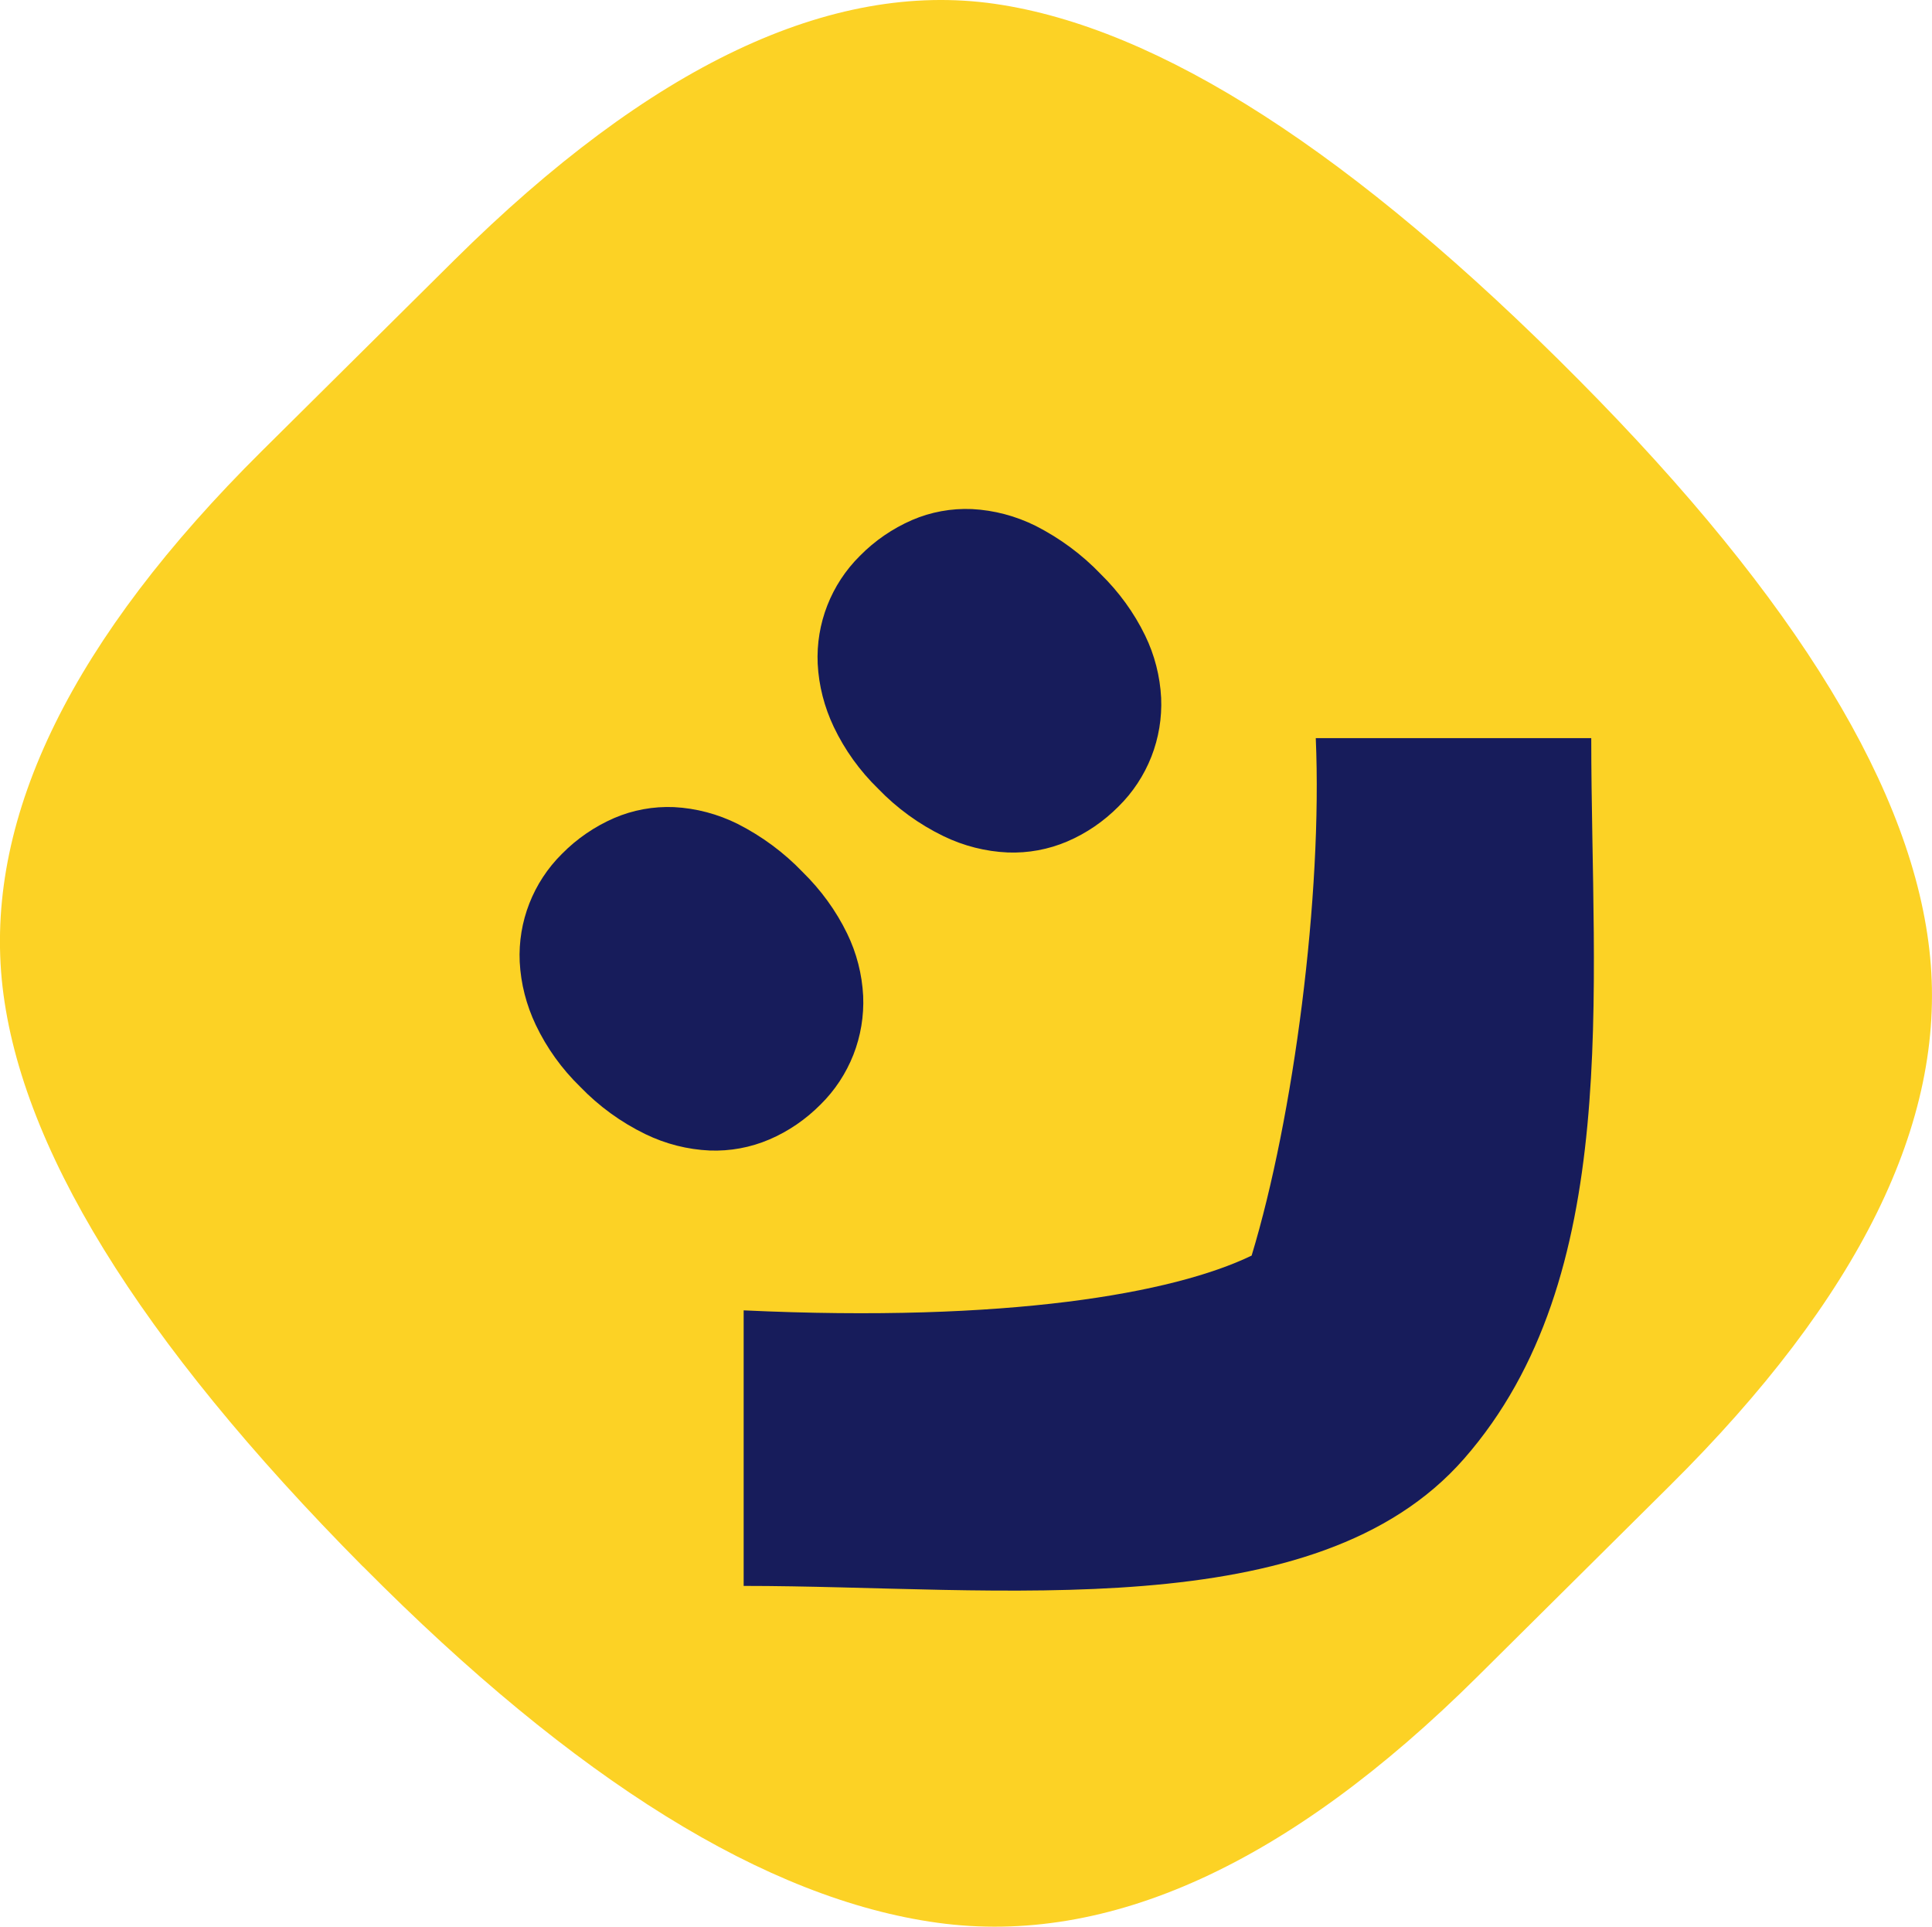
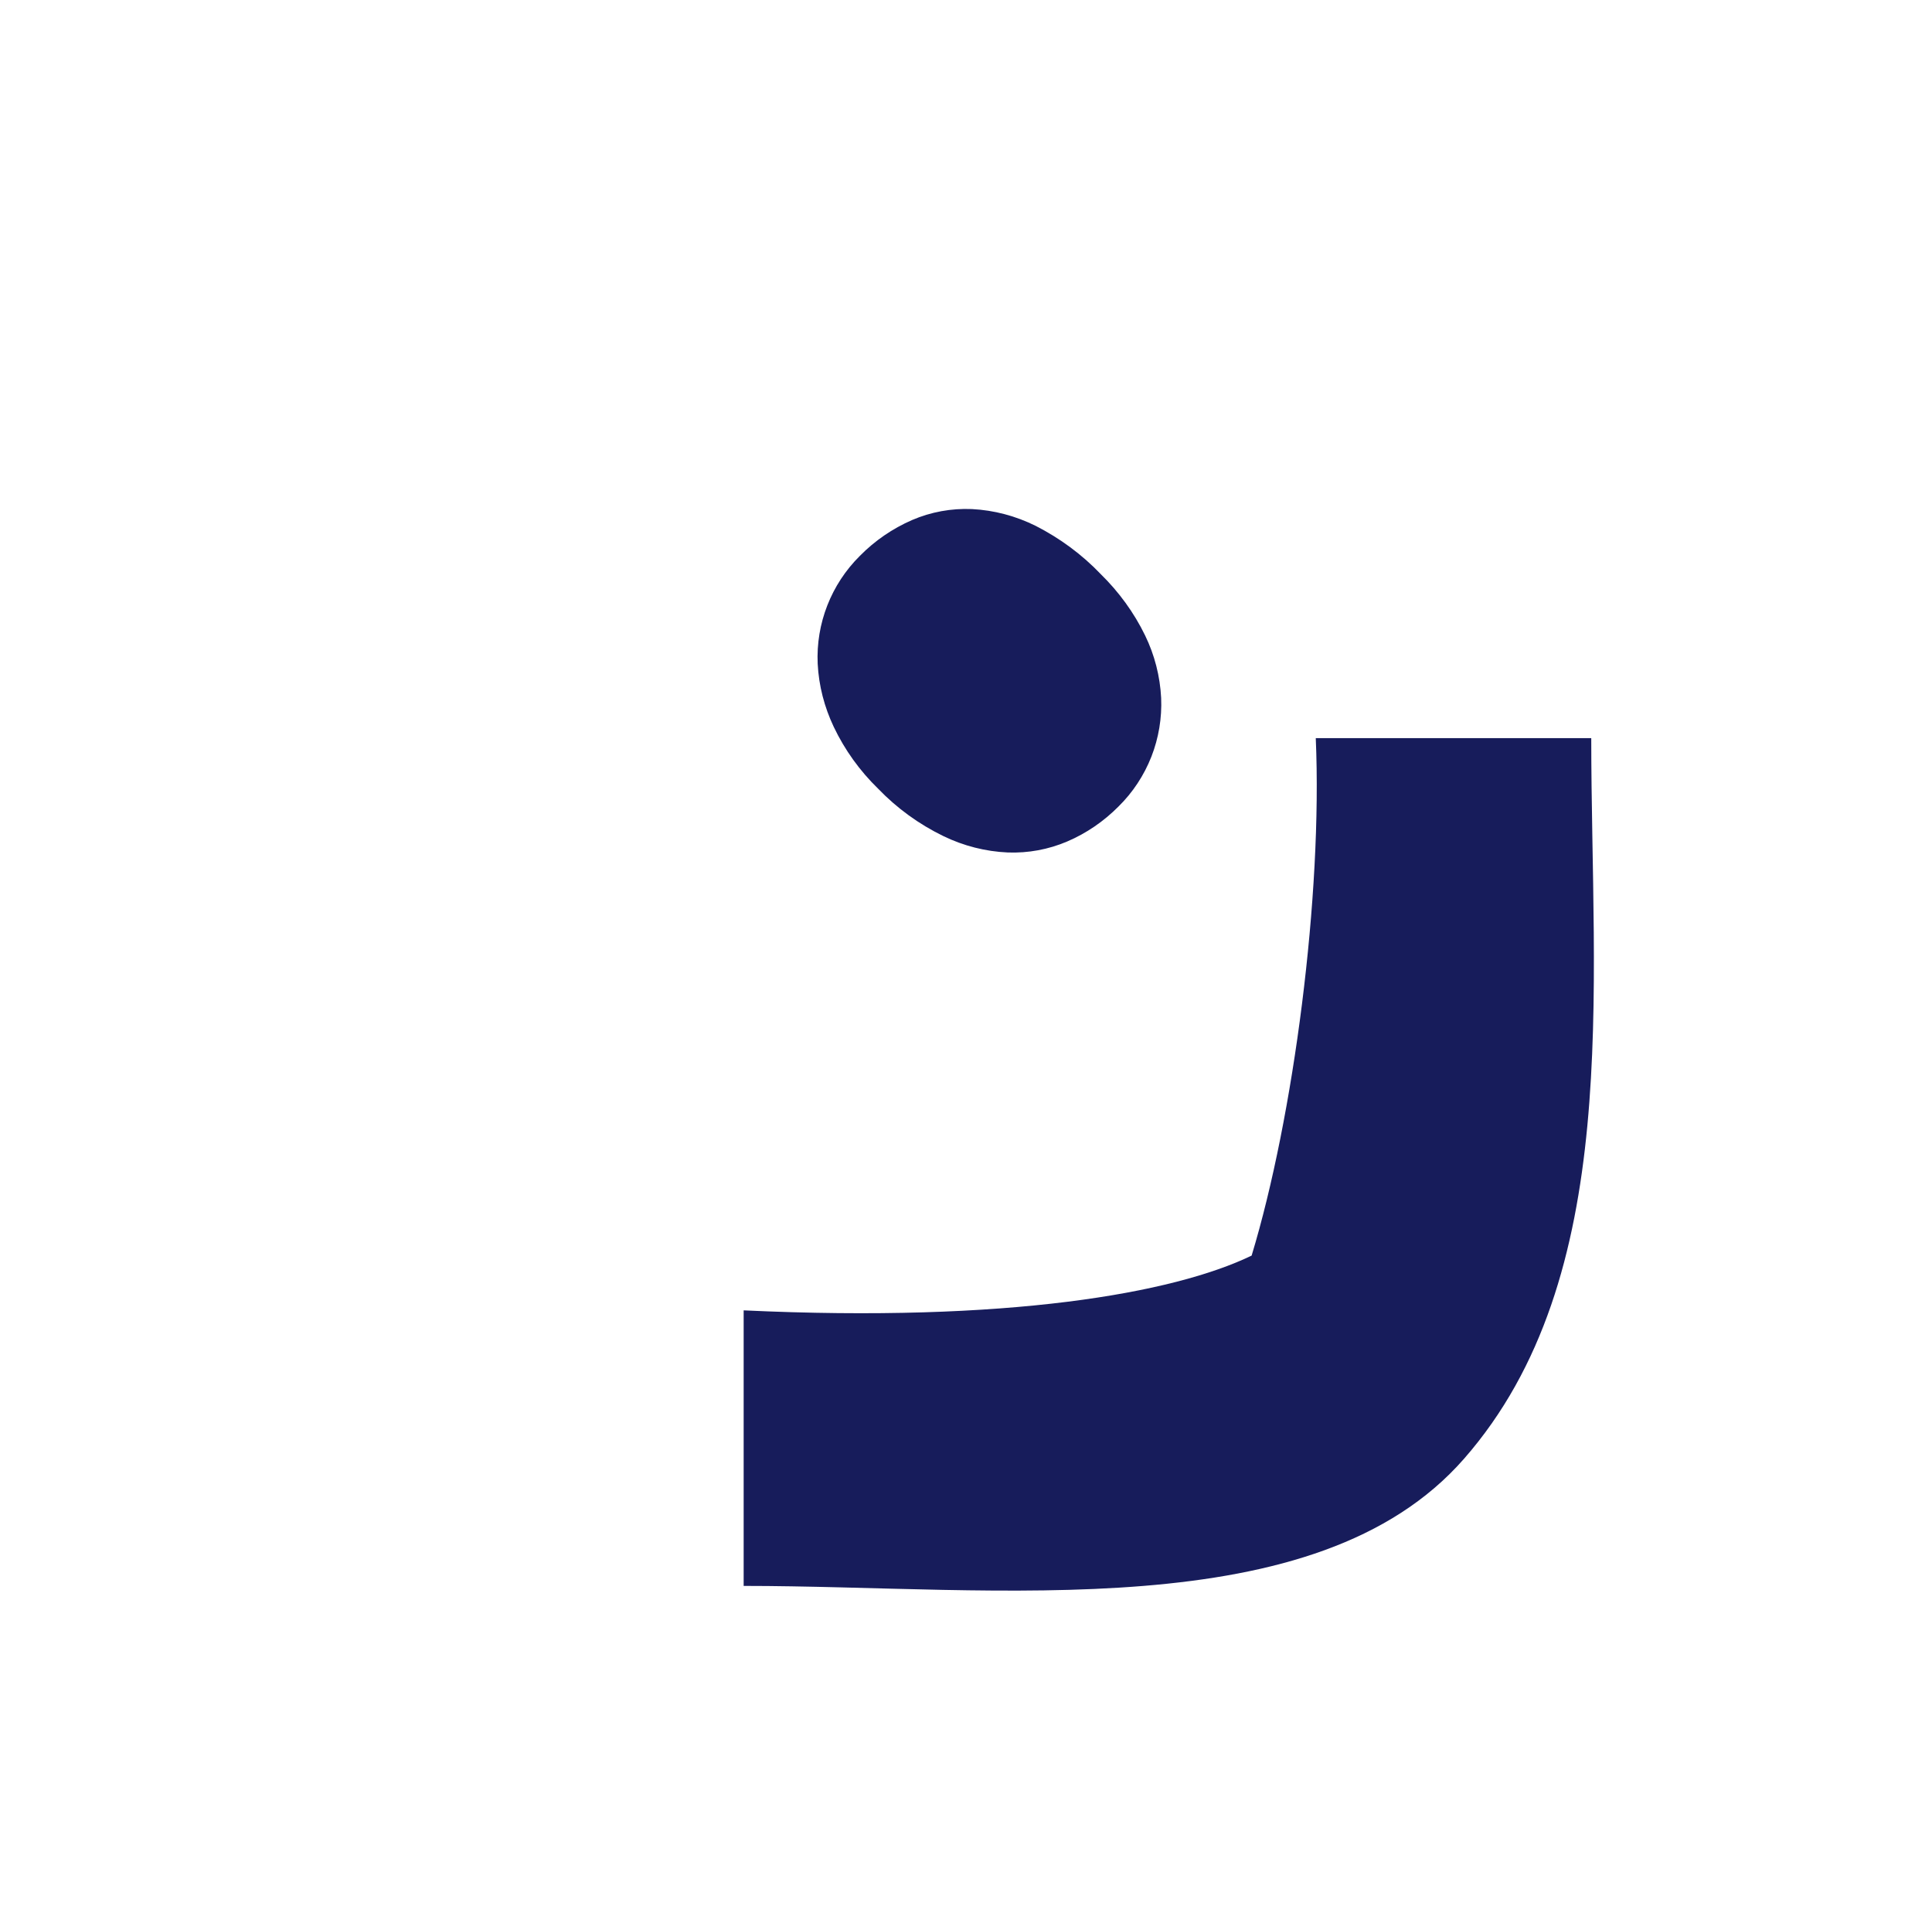
<svg xmlns="http://www.w3.org/2000/svg" id="Laag_2" viewBox="0 0 156.32 155.86">
  <defs>
    <style>.cls-1{fill:#171c5b;}.cls-1,.cls-2{stroke-width:0px;}.cls-2{fill:#fcd225;}</style>
  </defs>
  <g id="Laag_1-2">
-     <path id="Path_750" class="cls-2" d="m29.37,126.72c17.17,17.31,32.66,26.92,46.48,28.82,13.83,1.9,28.4-4.73,43.69-19.91l15.58-15.46c15.31-15.18,22.33-29.43,21.05-42.73-1.27-13.32-10.75-28.9-28.45-46.73C109.52,12.36,93.78,2.23,80.49.31c-13.28-1.91-27.85,5-43.71,20.71l-15.59,15.46C5.9,51.64-1.12,65.89.14,79.21c1.28,13.31,11.02,29.15,29.22,47.51" />
-     <path id="Path_751" class="cls-1" d="m45.46,69.08c-2.32,2.3-3.56,5.47-3.41,8.73.09,1.77.54,3.5,1.3,5.1.89,1.87,2.11,3.56,3.59,5,1.52,1.58,3.31,2.88,5.29,3.84,1.63.79,3.4,1.24,5.2,1.32,1.65.06,3.29-.24,4.81-.89,1.55-.66,2.96-1.63,4.15-2.83,1.16-1.14,2.06-2.51,2.66-4.03.59-1.51.86-3.13.79-4.75-.09-1.76-.53-3.48-1.3-5.06-.9-1.85-2.12-3.52-3.59-4.96-1.52-1.59-3.3-2.9-5.26-3.9-1.61-.8-3.37-1.27-5.16-1.36-1.66-.07-3.32.23-4.85.89-1.58.69-3.01,1.67-4.21,2.89" />
    <path id="Path_752" class="cls-1" d="m69.57,44.97c-2.32,2.3-3.56,5.47-3.41,8.73.09,1.77.54,3.5,1.3,5.1.89,1.87,2.11,3.56,3.59,5,1.52,1.58,3.31,2.88,5.29,3.84,1.63.79,3.4,1.24,5.2,1.32,1.65.06,3.29-.24,4.81-.89,1.55-.66,2.96-1.63,4.15-2.83,1.16-1.14,2.06-2.51,2.66-4.03.59-1.51.86-3.13.79-4.75-.09-1.76-.53-3.48-1.3-5.06-.9-1.85-2.12-3.52-3.59-4.96-1.52-1.59-3.3-2.9-5.26-3.9-1.61-.8-3.37-1.27-5.16-1.36-1.66-.07-3.32.23-4.85.89-1.58.69-3.01,1.67-4.21,2.89" />
    <path id="Path_753" class="cls-1" d="m60.17,128.29v-22.29c21.33,1,34.76-1.37,41.1-4.43,3.4-11.2,5.74-29.14,5.19-41.86h22.29c0,20.57,2.59,43.58-10.29,58.29-12,13.72-37.72,10.29-58.29,10.29" />
  </g>
</svg>